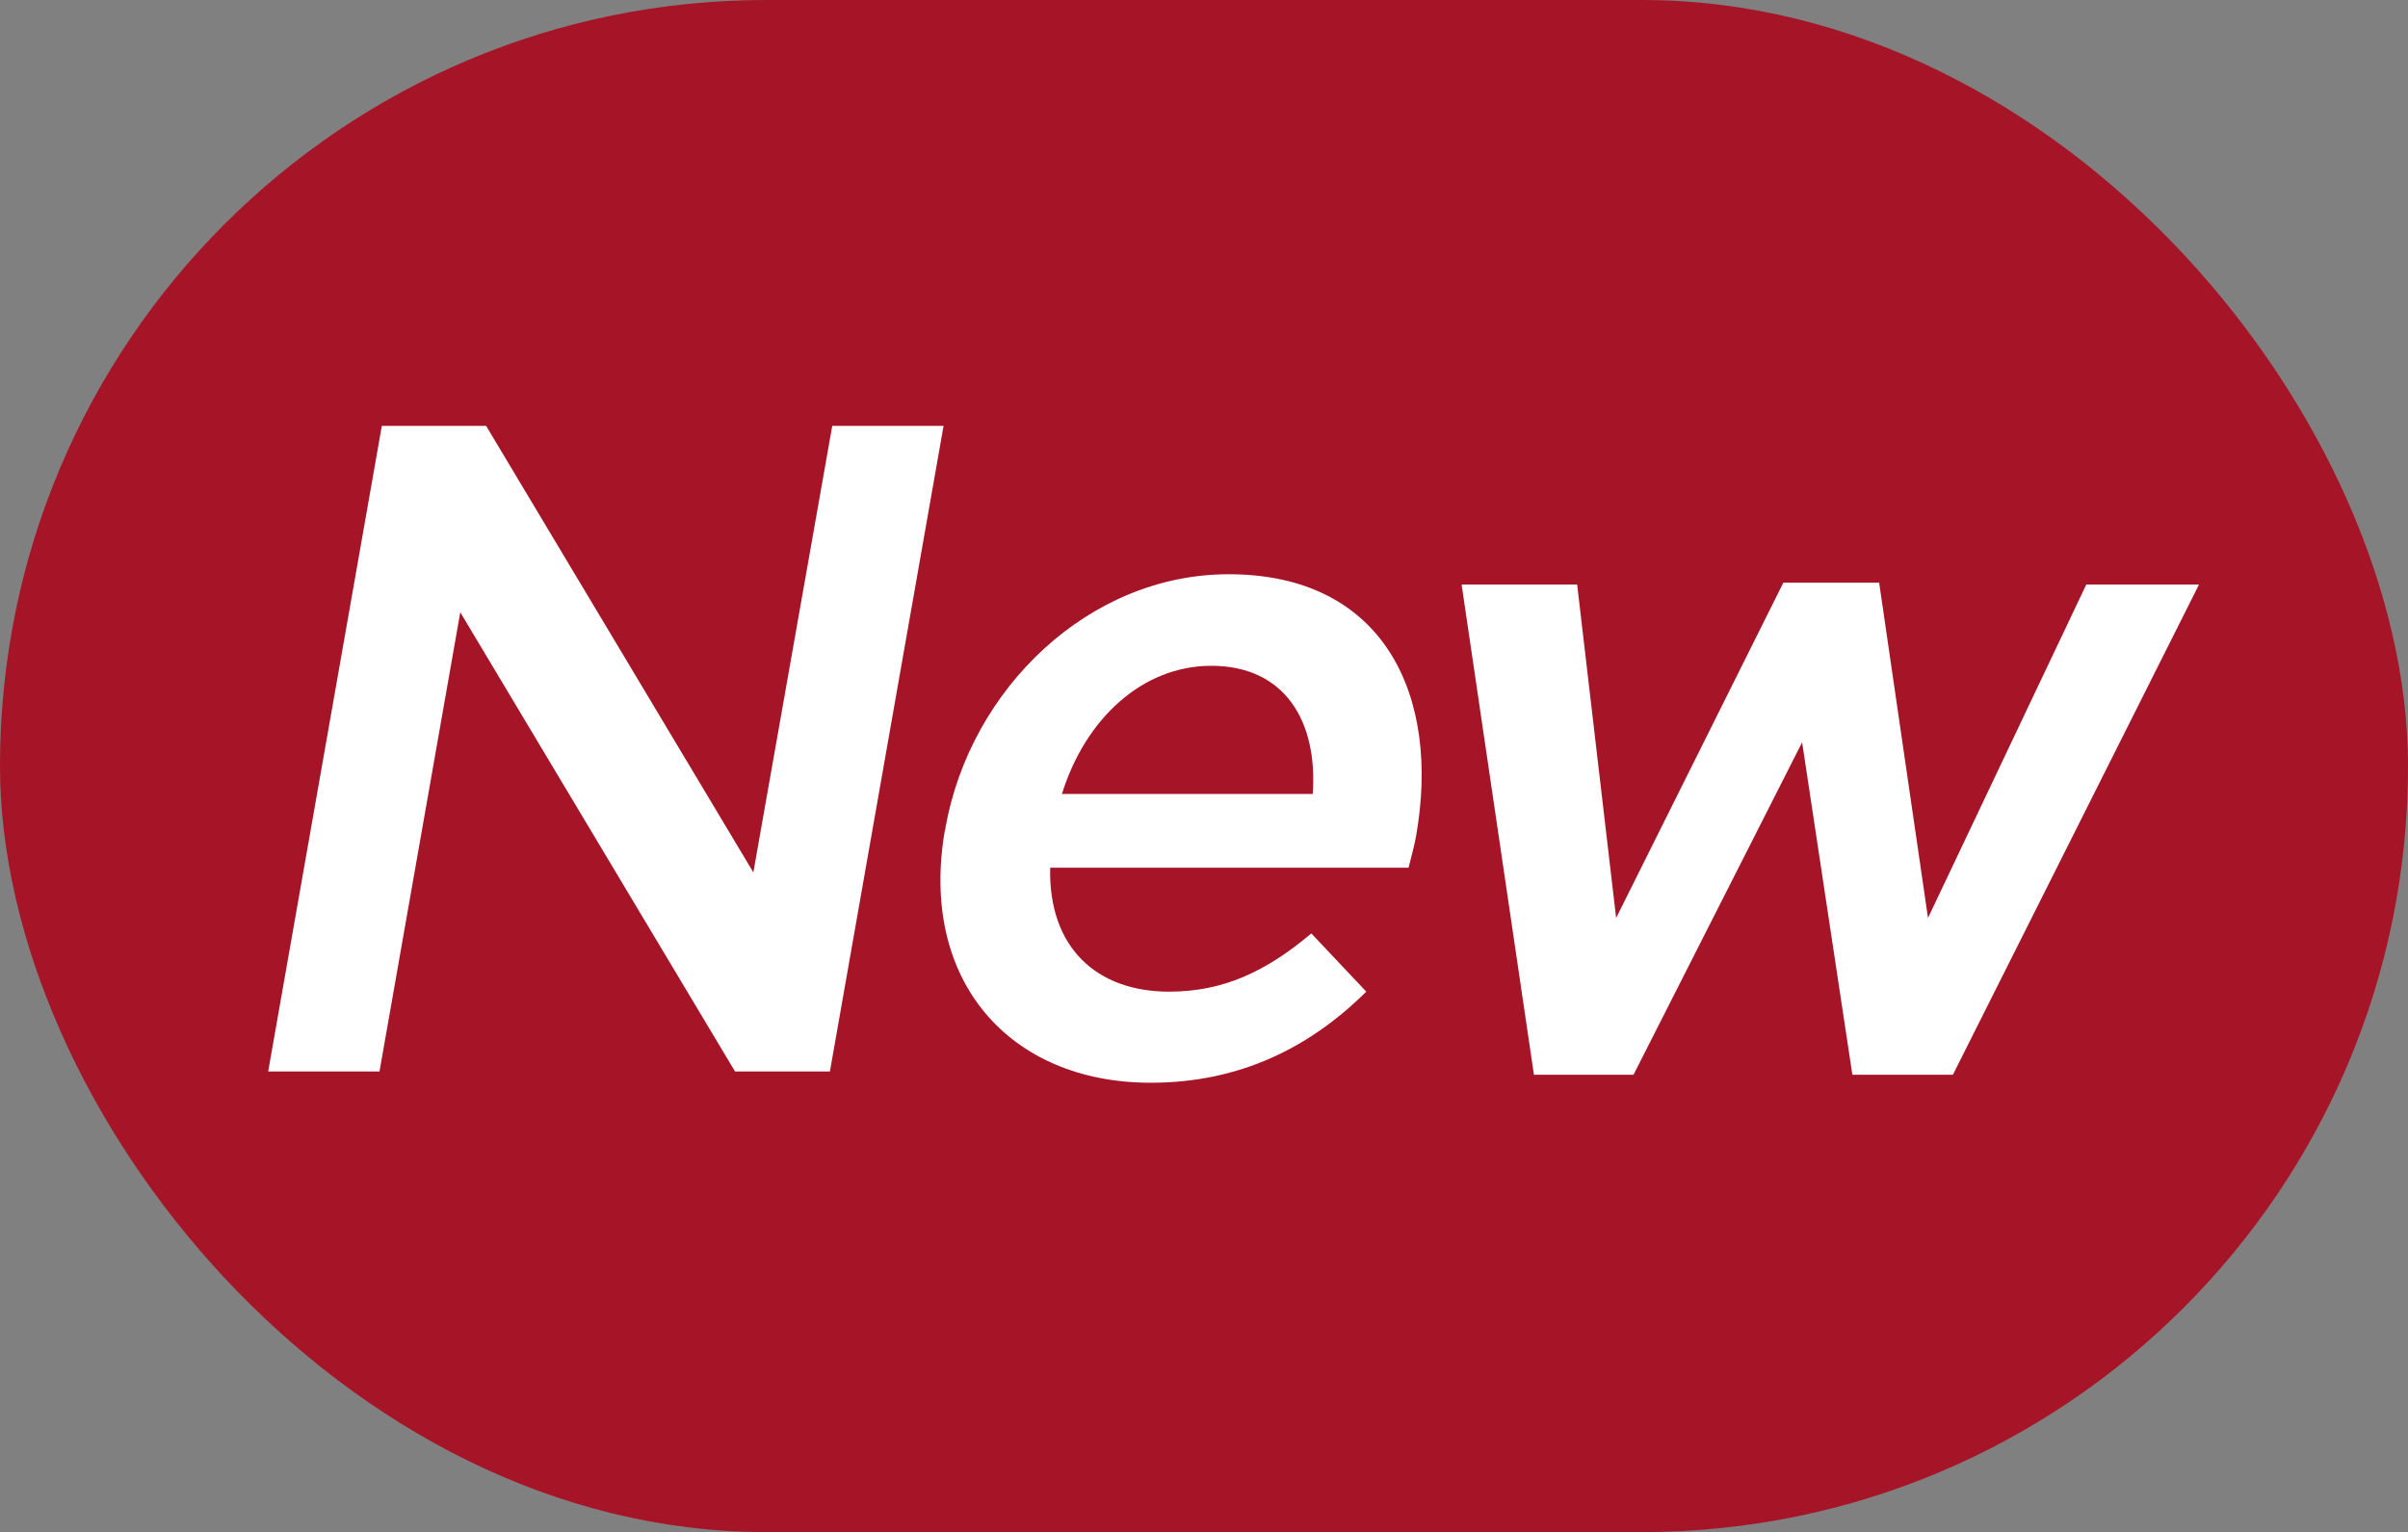
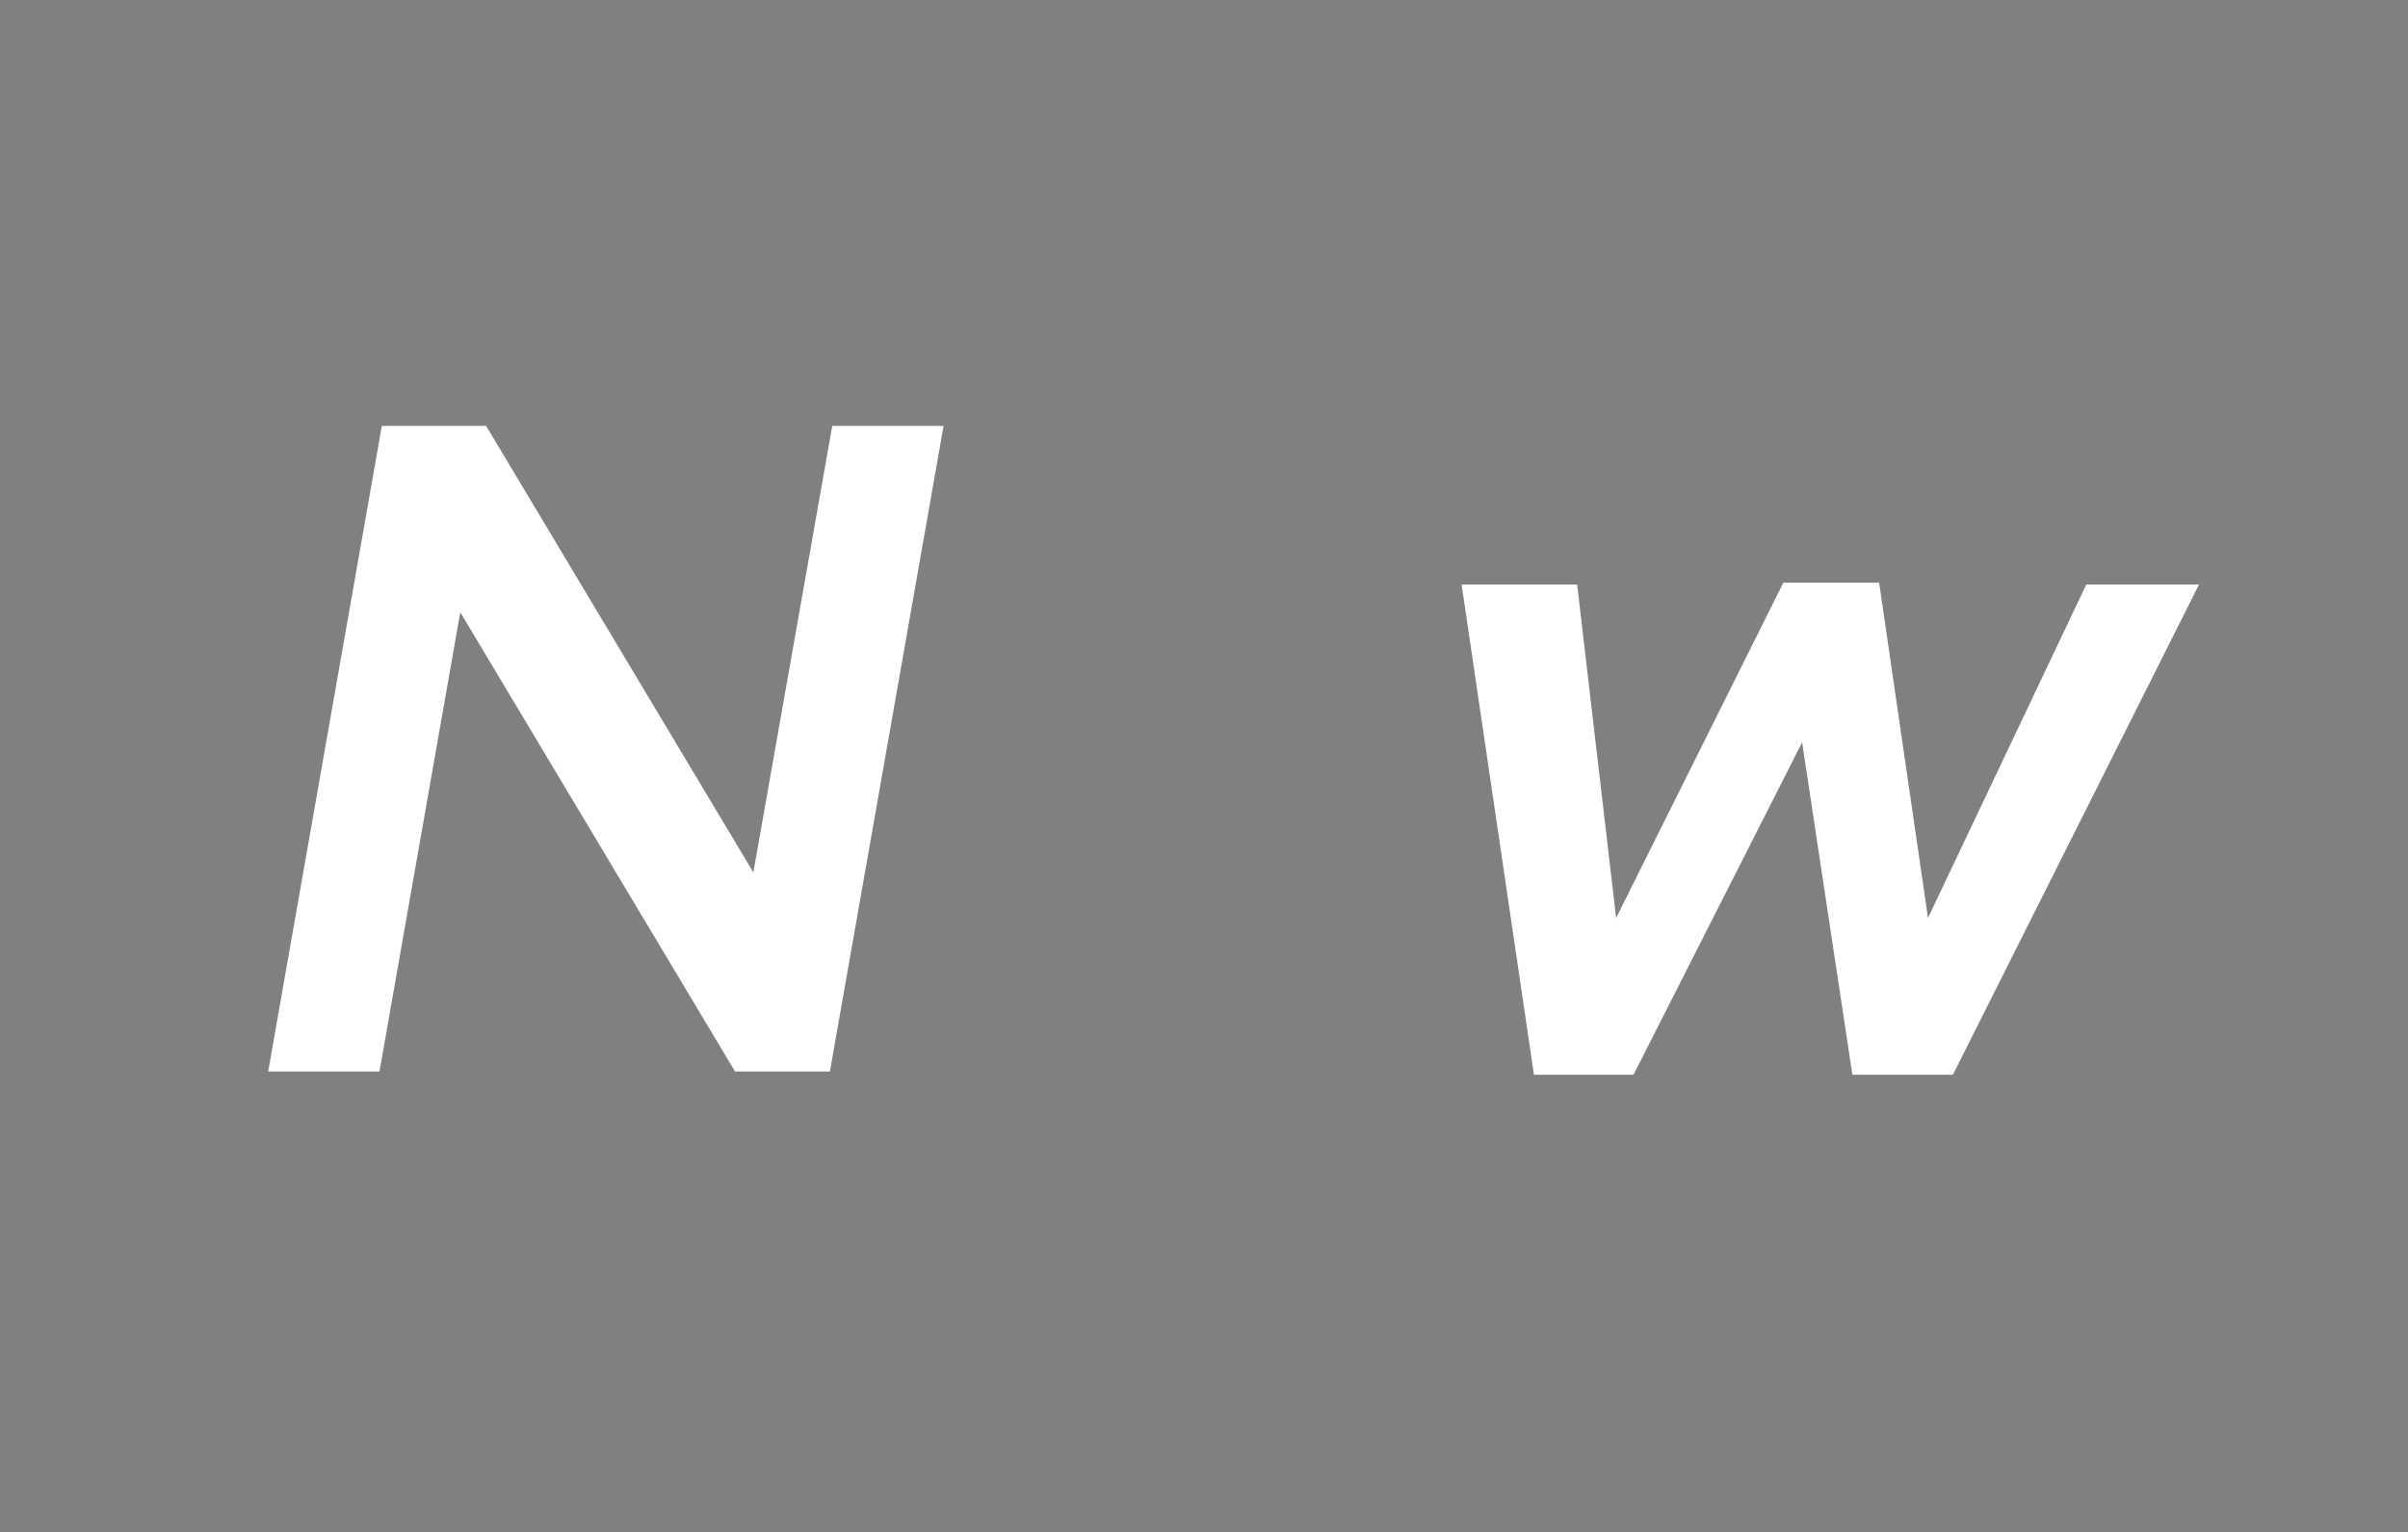
<svg xmlns="http://www.w3.org/2000/svg" id="_レイヤー_2" data-name="レイヤー 2" viewBox="0 0 51.27 32.63">
  <rect x="0" y="0" width="51.27" height="32.63" fill="#808080" stroke="none" />
  <defs>
    <style>
      .cls-1 {
        fill: #fff;
      }

      .cls-2 {
        fill: #a61527;
      }
    </style>
  </defs>
  <g id="object">
    <g>
-       <rect class="cls-2" x="0" y="0" width="51.27" height="32.63" rx="16.31" ry="16.31" />
      <g>
        <path class="cls-1" d="M8.11,9.07h2.24l5.69,9.51,1.68-9.51h2.37l-2.42,13.75h-2.02l-5.85-9.78-1.72,9.78h-2.37l2.42-13.75Z" />
-         <path class="cls-1" d="M20.13,17.67v-.04c.53-2.97,3.06-5.4,6.03-5.4,3.31,0,4.52,2.59,3.99,5.58-.04.22-.1.43-.16.67h-7.63c-.04,1.7.99,2.64,2.53,2.64,1.16,0,2.07-.43,3.03-1.24l1.17,1.24c-1.19,1.18-2.68,1.94-4.59,1.94-3.01,0-4.94-2.18-4.38-5.39ZM27.95,16.91c.11-1.53-.58-2.73-2.16-2.73-1.46,0-2.68,1.12-3.18,2.73h5.34Z" />
        <path class="cls-1" d="M31.12,12.45h2.46l.83,7.1,3.56-7.14h2.04l1.04,7.14,3.37-7.1h2.4l-5.24,10.44h-2.14l-1.07-7.08-3.59,7.08h-2.12l-1.54-10.44Z" />
      </g>
    </g>
  </g>
</svg>